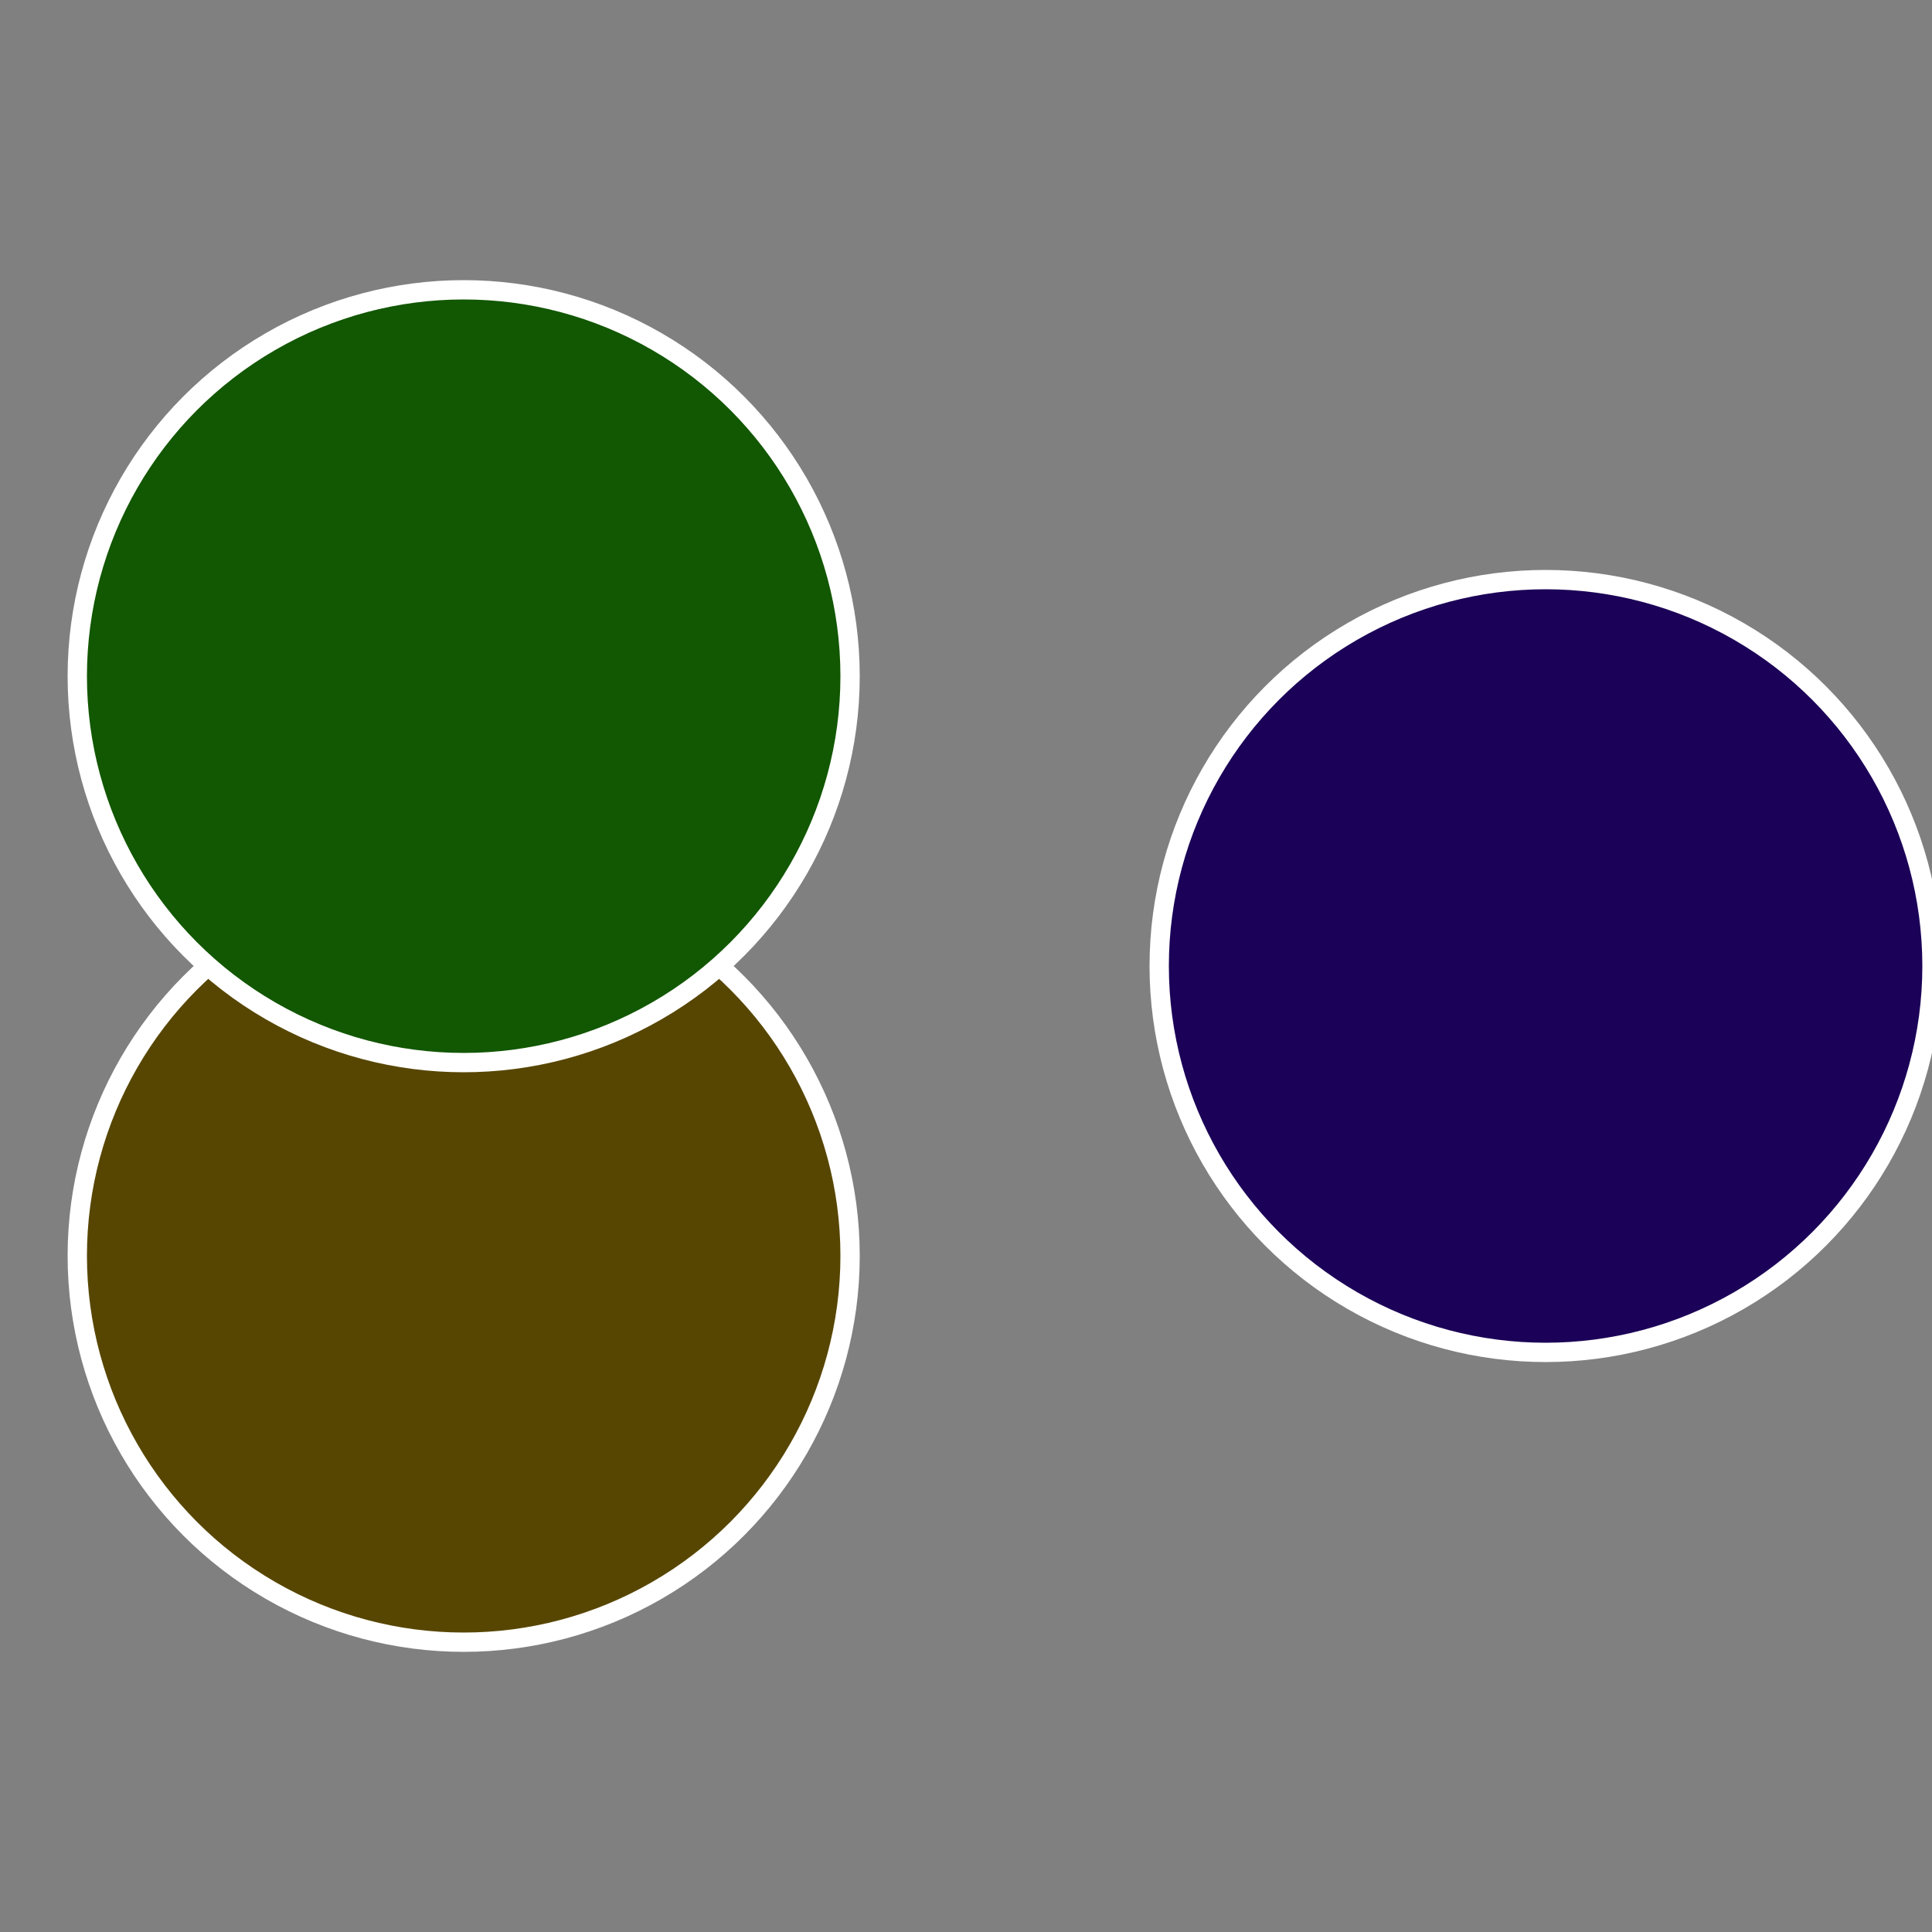
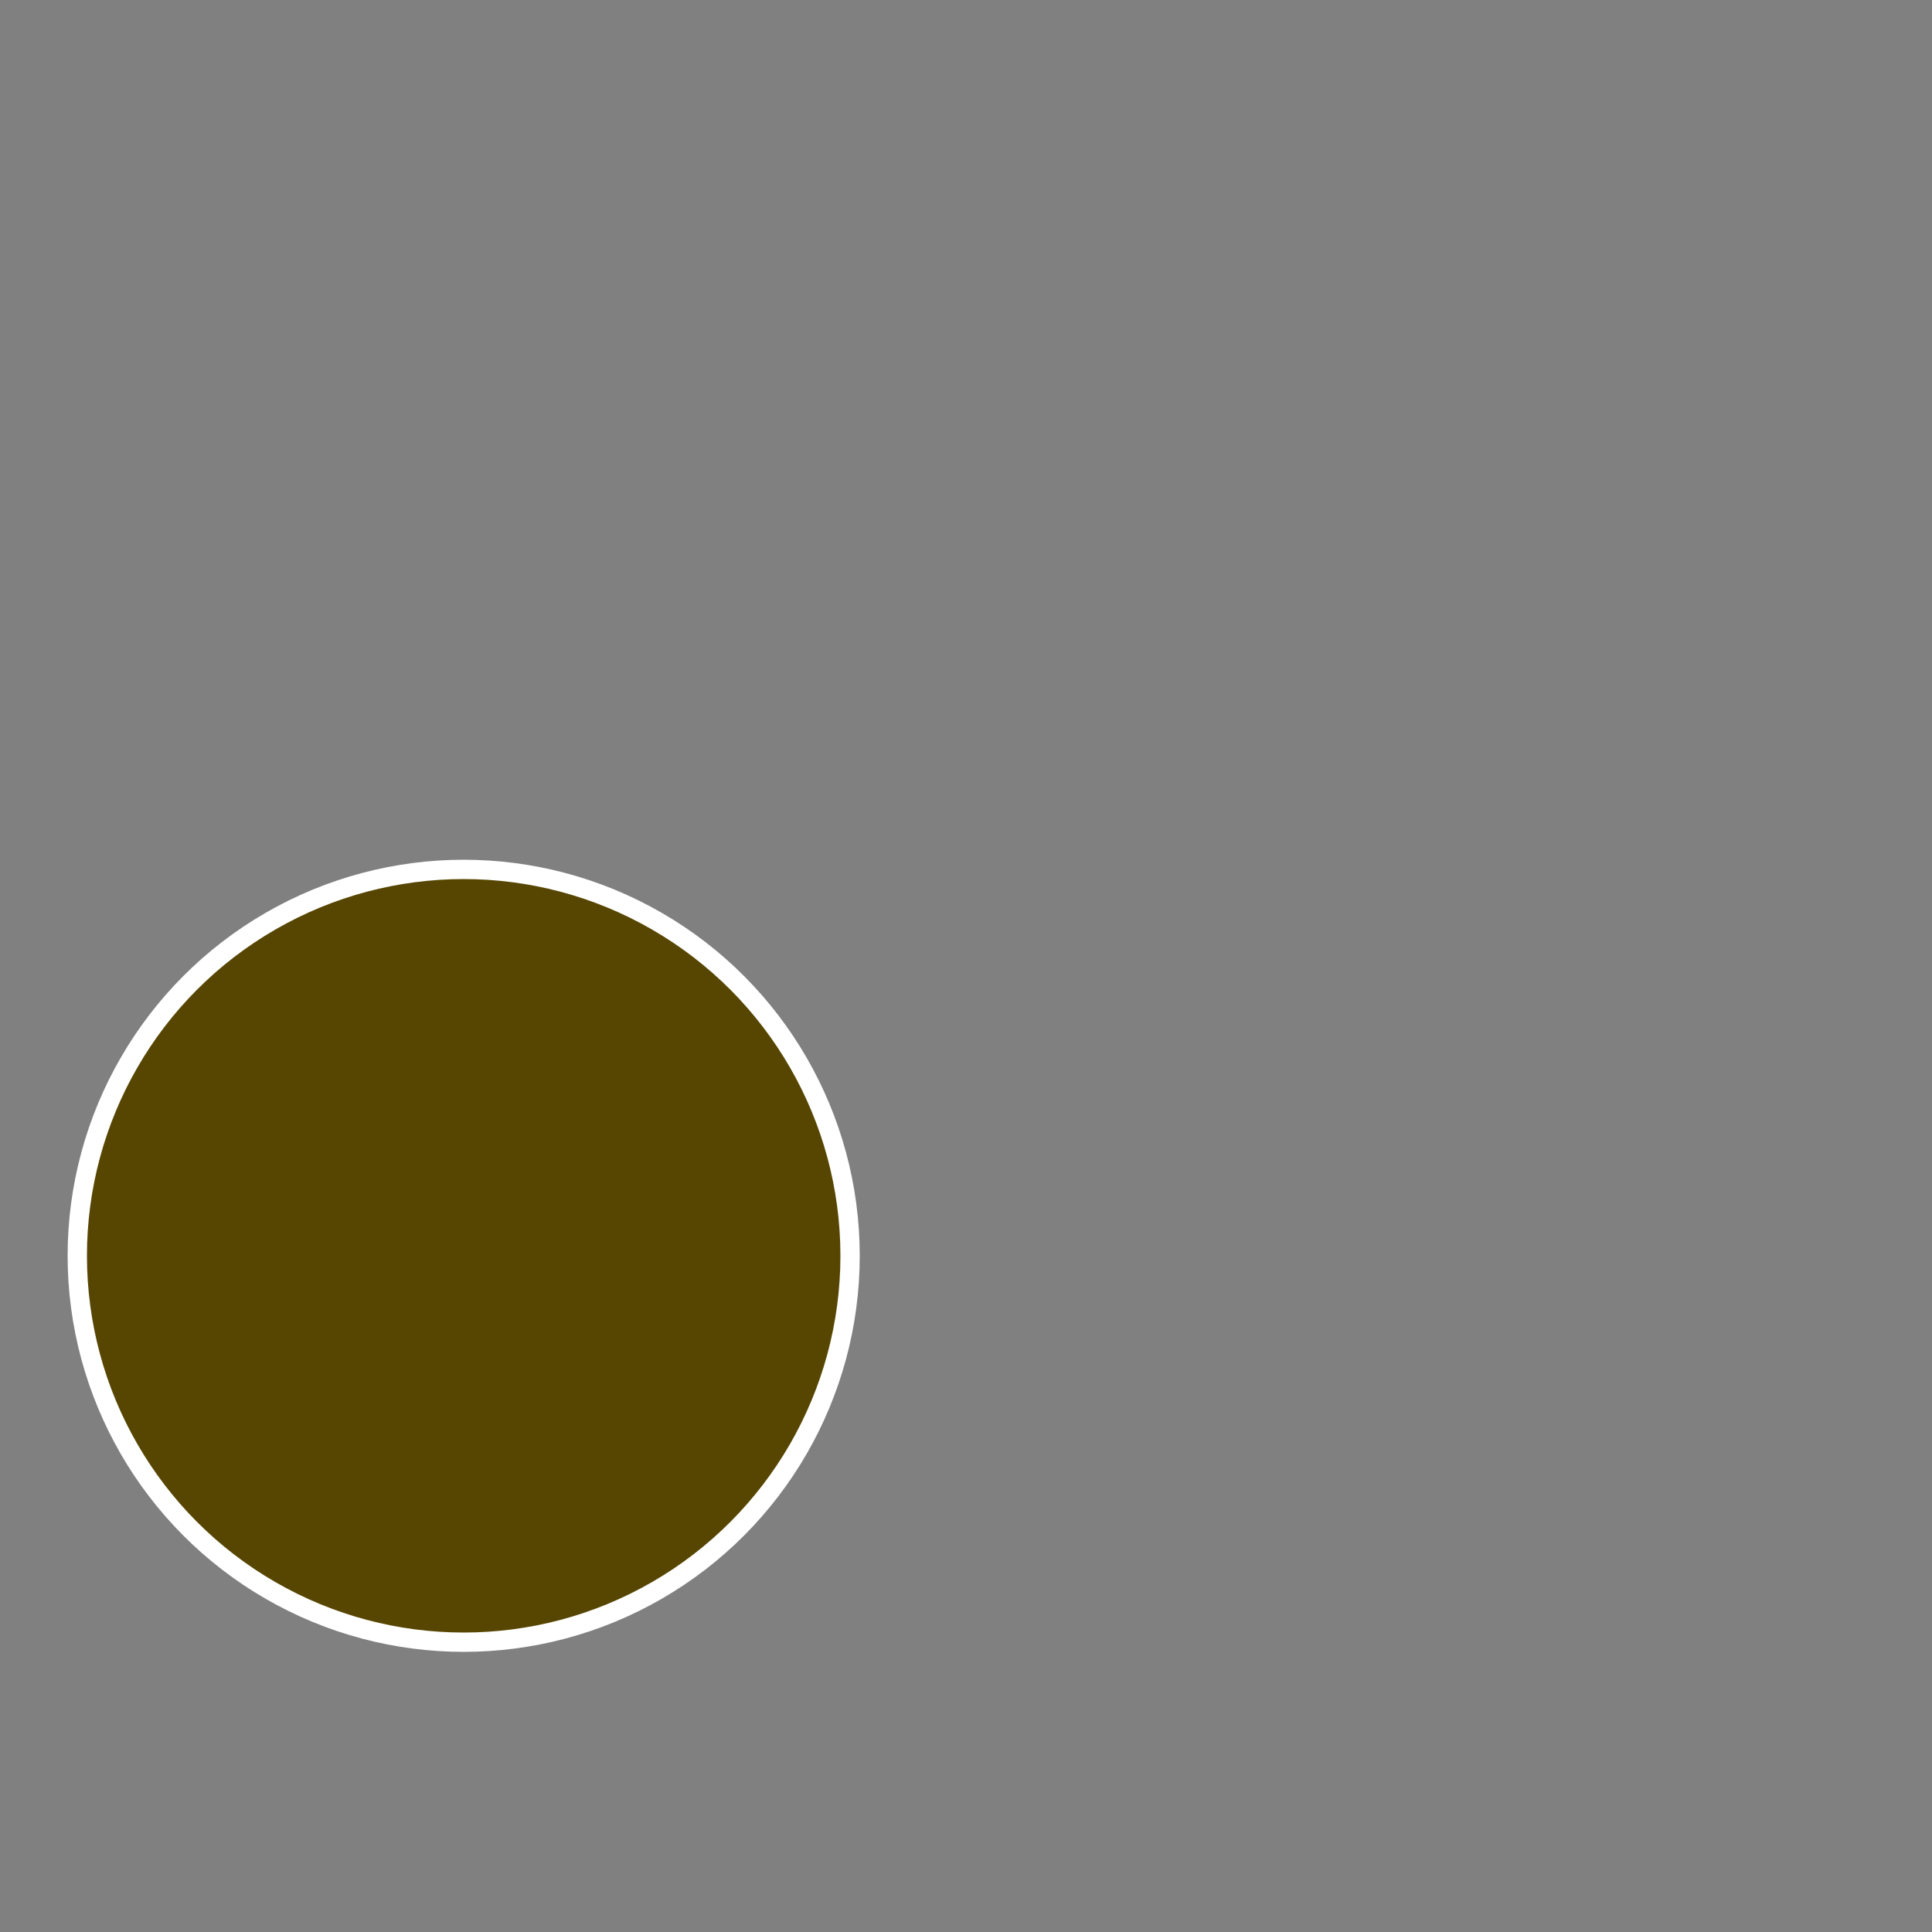
<svg xmlns="http://www.w3.org/2000/svg" width="500" height="500" viewBox="-1 -1 2 2">
  <rect x="-1" y="-1" width="2" height="2" fill="#808080" stroke="none" />
-   <circle cx="0.6" cy="0" r="0.4" fill="#1b0157" stroke="#fff" stroke-width="1%" />
  <circle cx="-0.52" cy="0.3" r="0.4" fill="#574601" stroke="#fff" stroke-width="1%" />
-   <circle cx="-0.52" cy="-0.3" r="0.4" fill="#125701" stroke="#fff" stroke-width="1%" />
</svg>